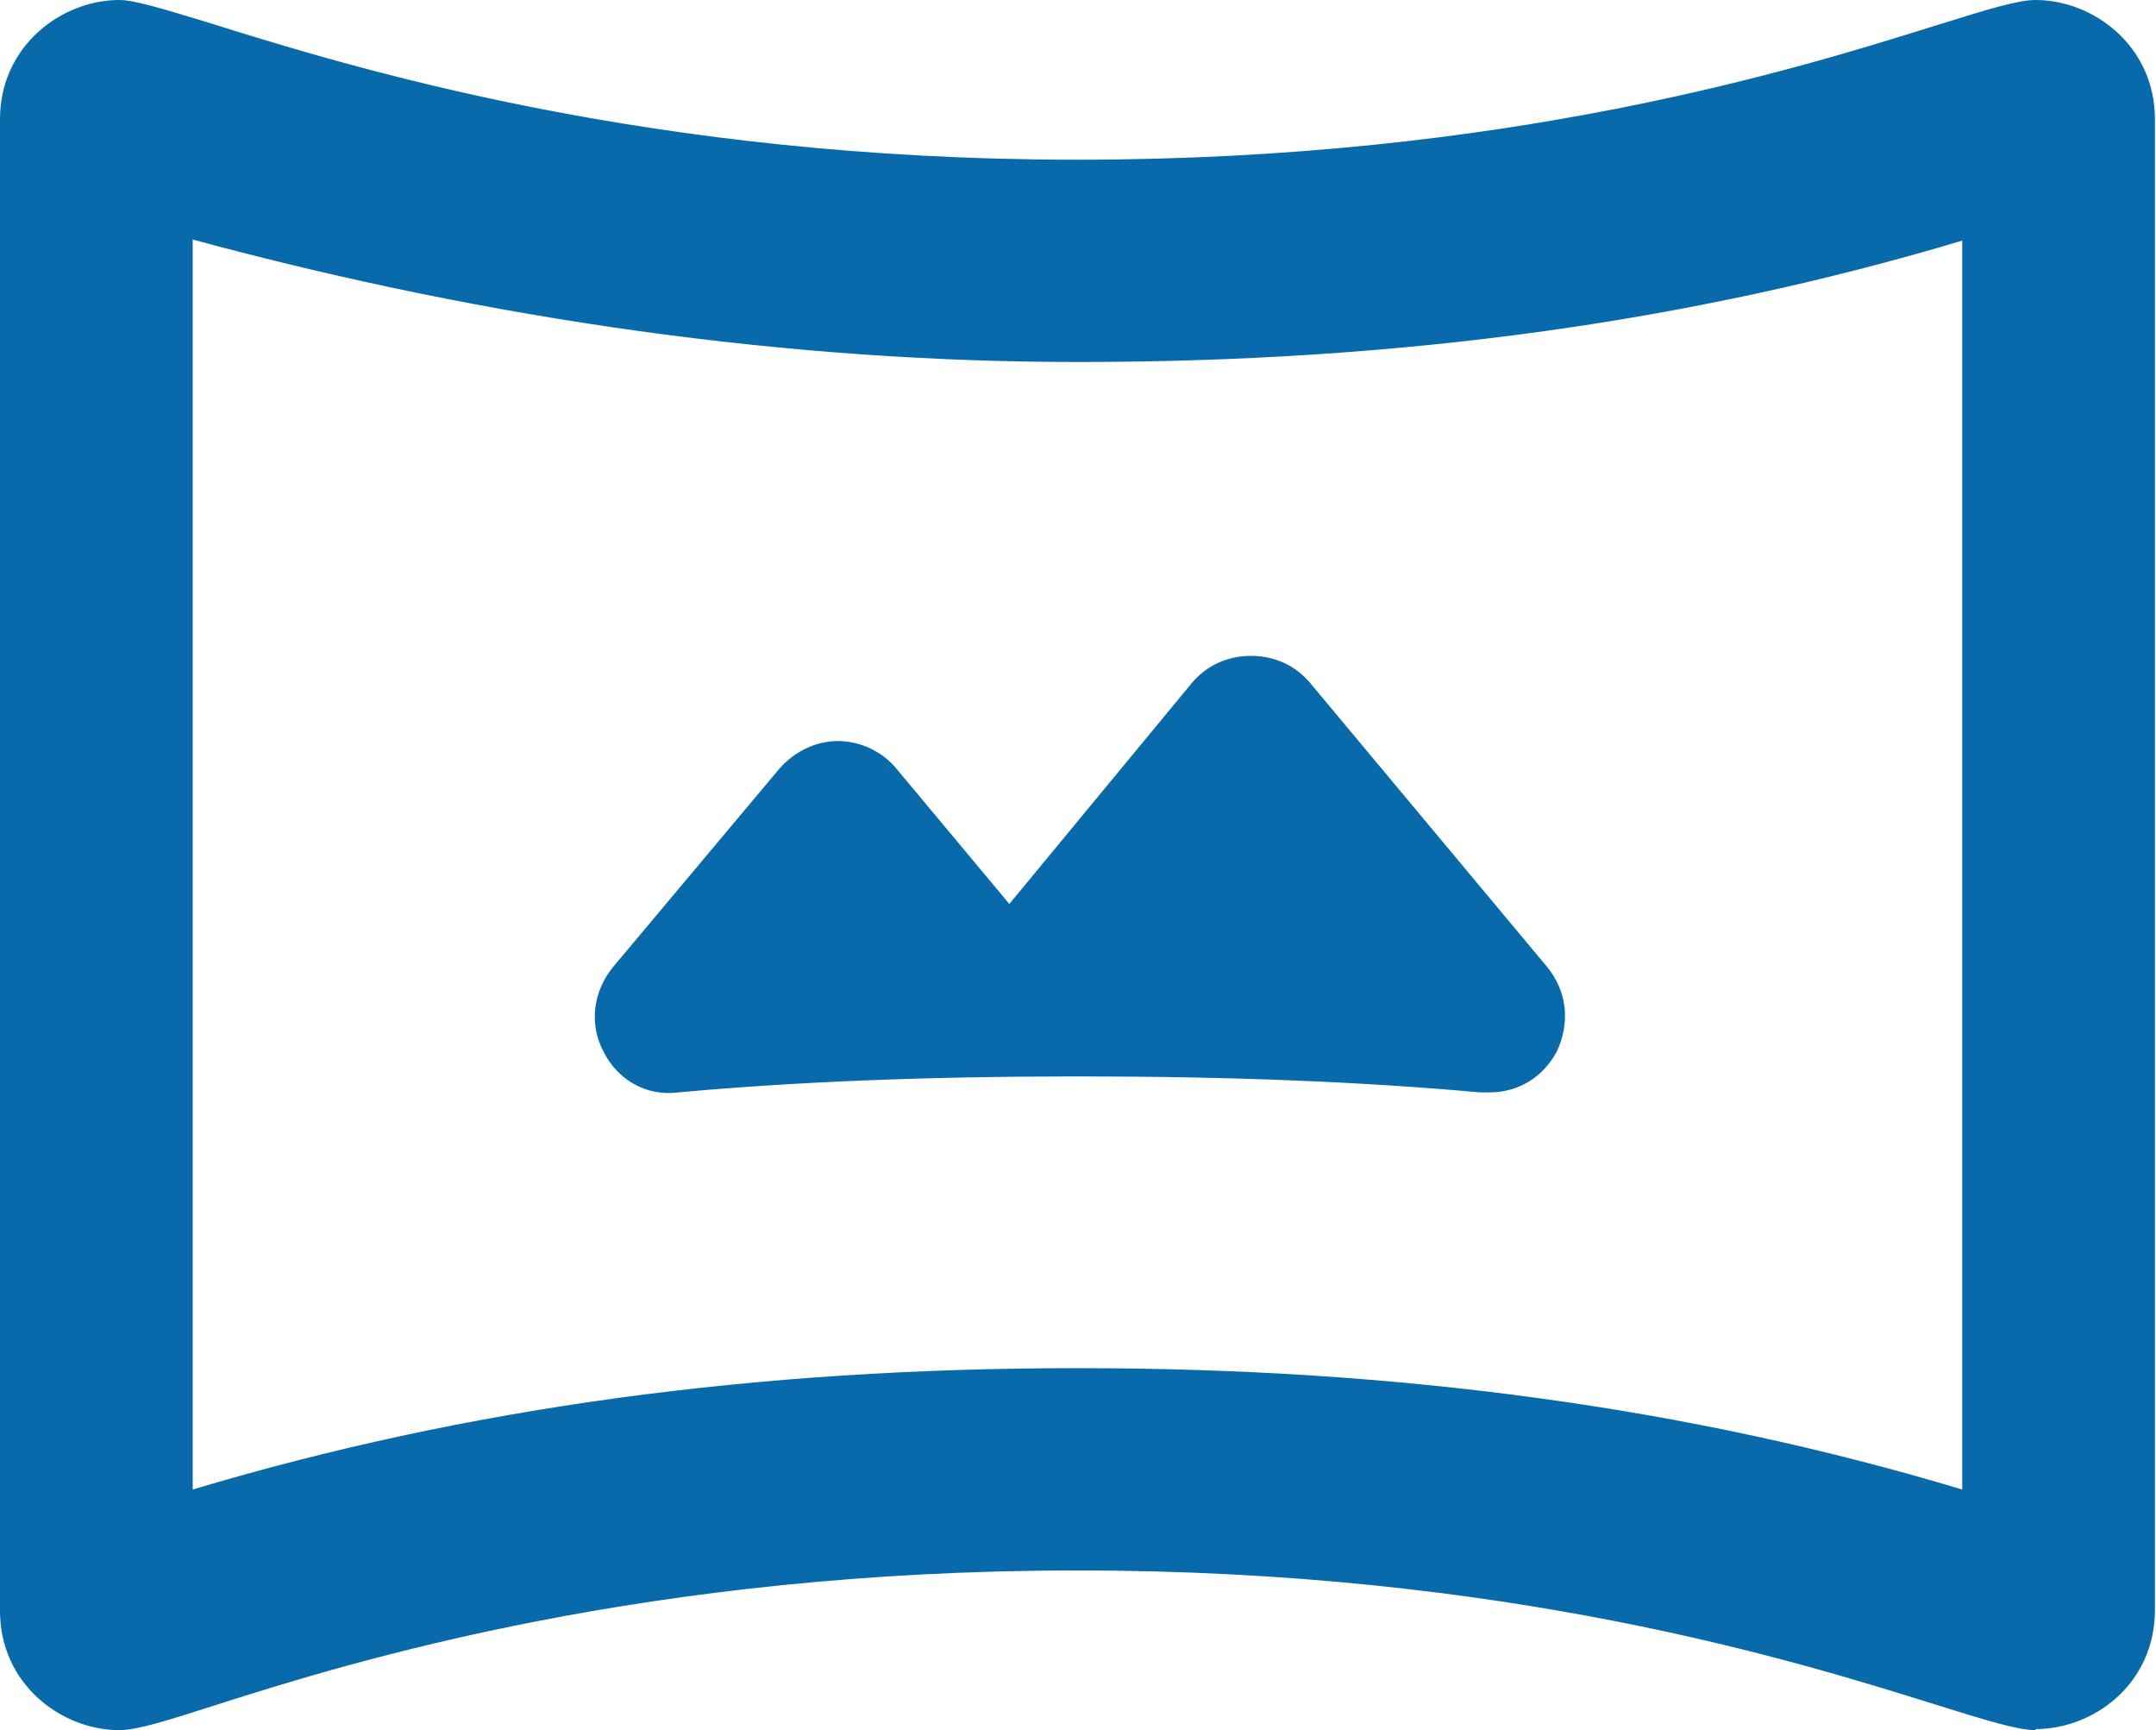
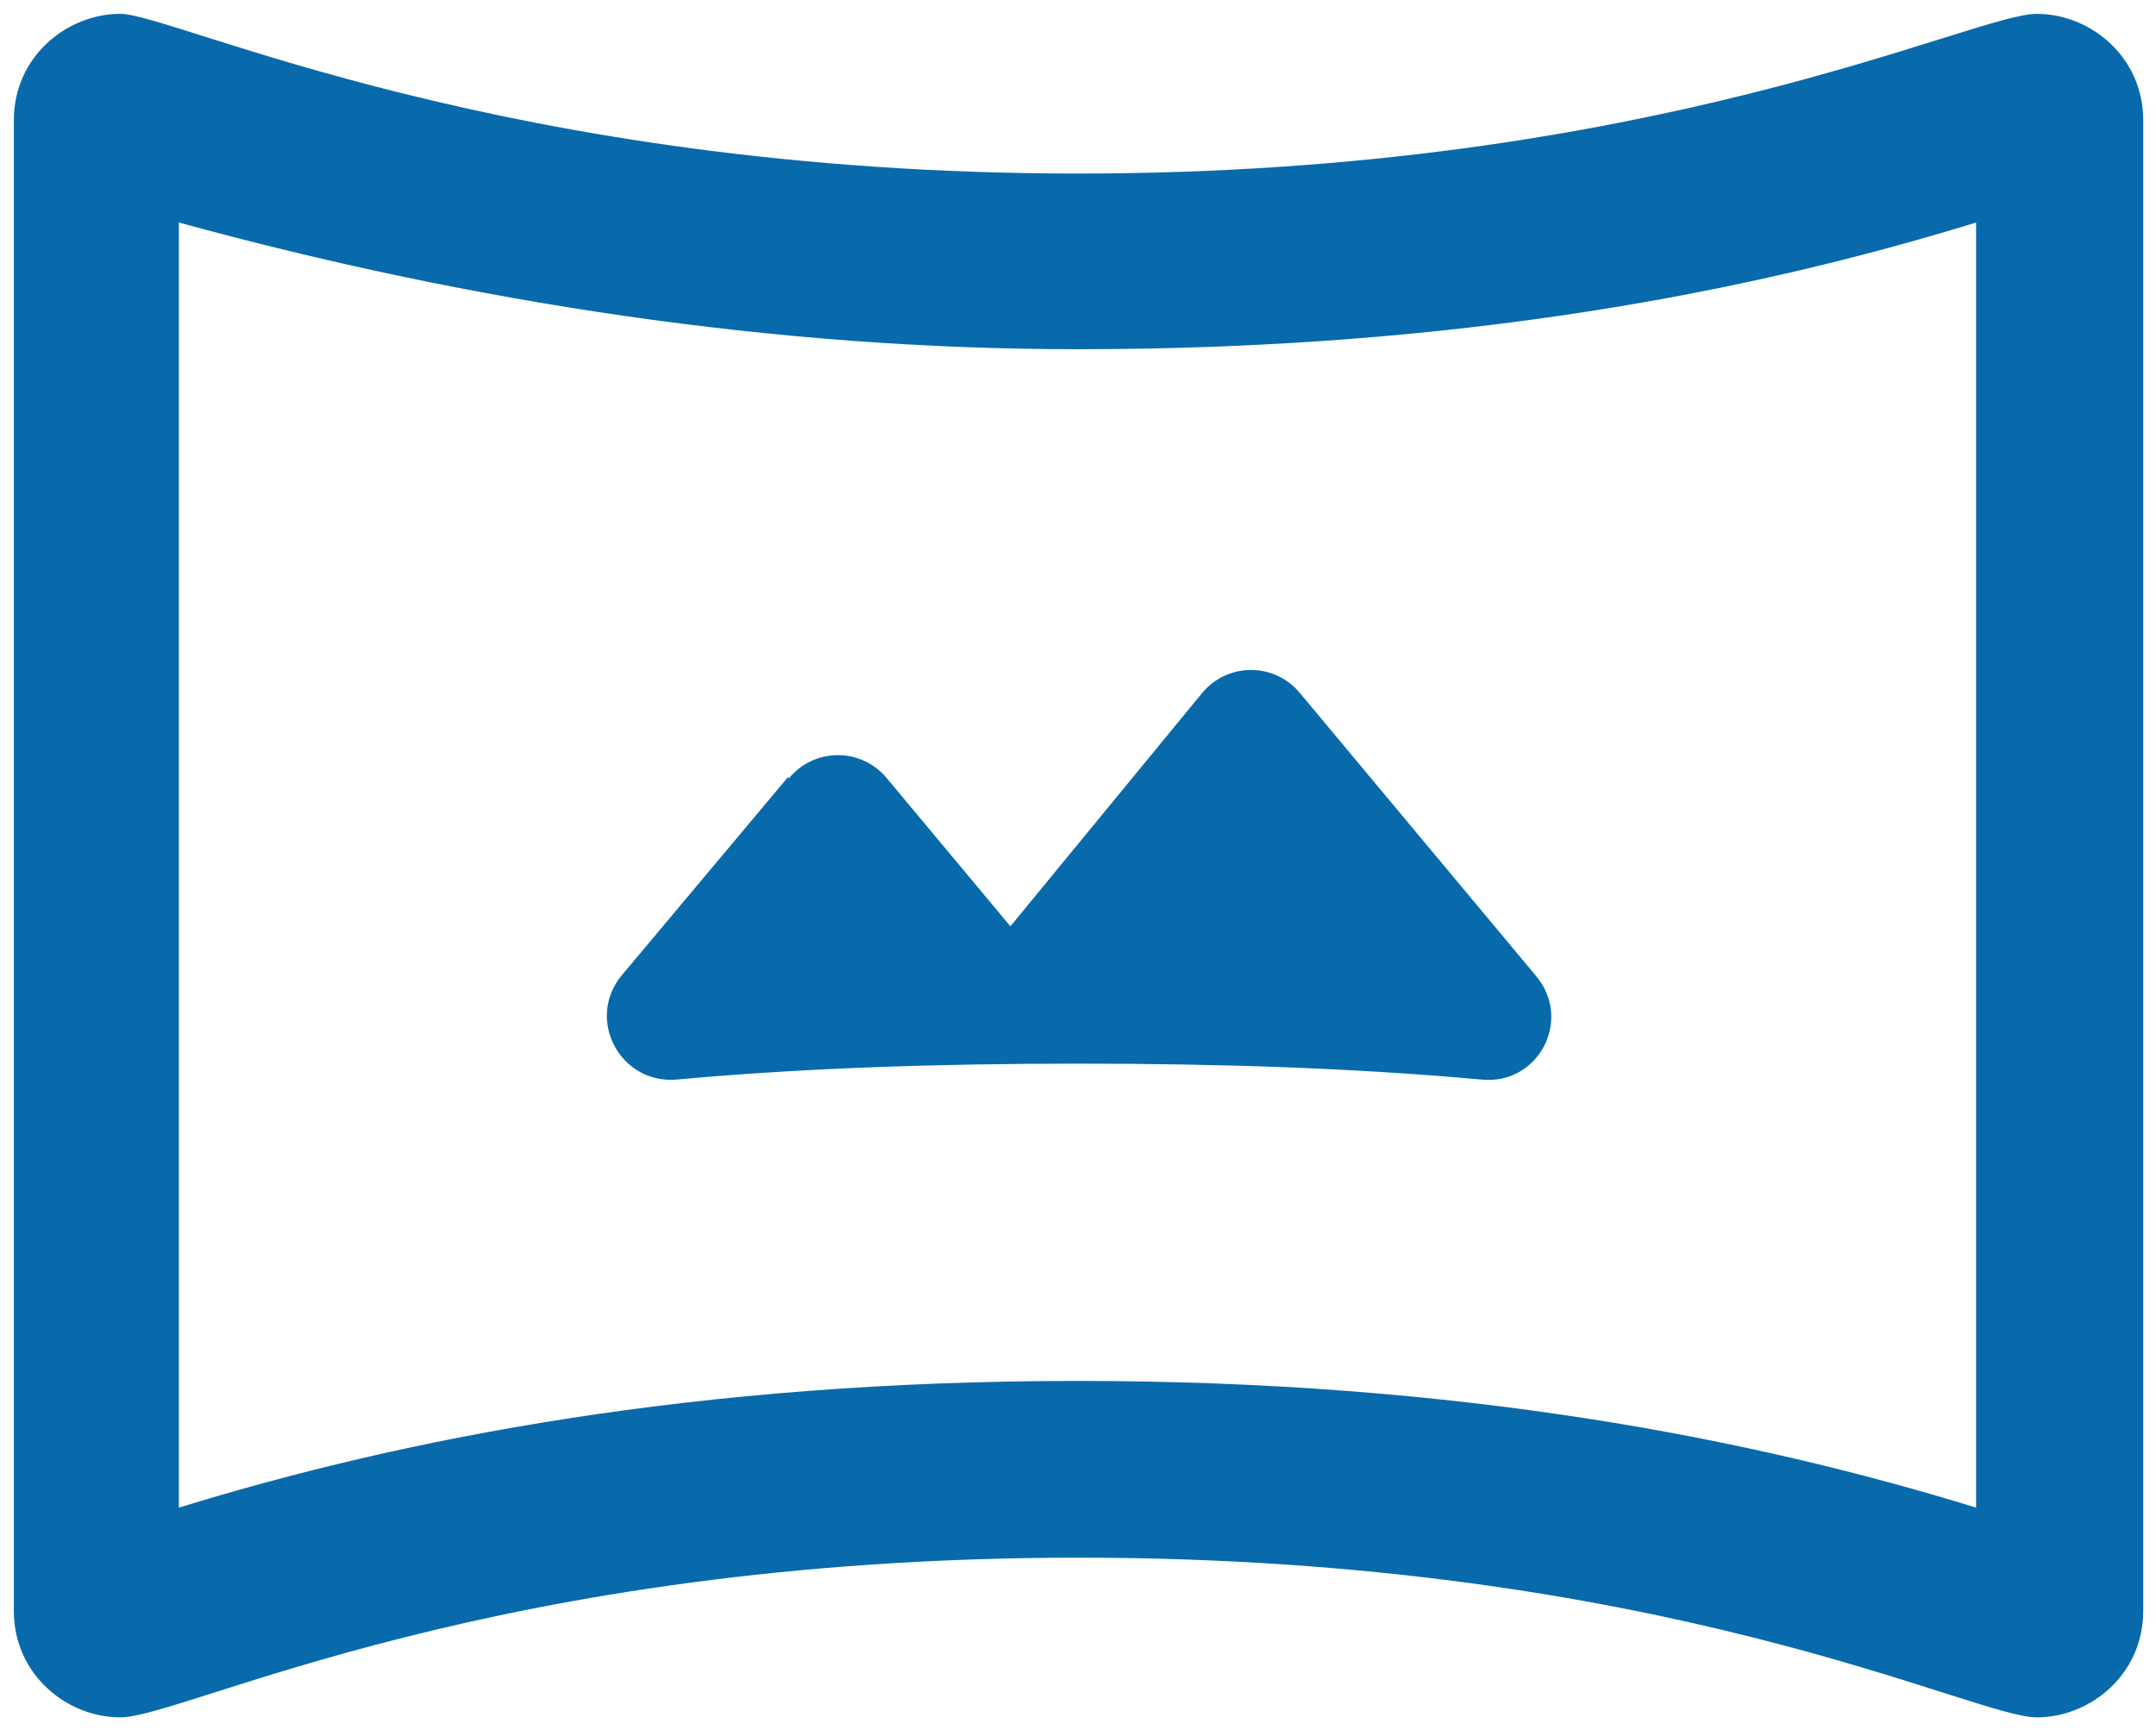
<svg xmlns="http://www.w3.org/2000/svg" id="Capa_2" viewBox="0 0 20.25 16.25">
  <defs>
    <style>
      .cls-1 {
        fill: #086aab;
      }
    </style>
  </defs>
  <g id="Capa_1-2" data-name="Capa_1">
    <g>
      <path class="cls-1" d="M19.13.13c-.6,0-3.6,1.5-9,1.5S1.63.13,1.13.13.13.53.13,1.13v14c0,.6.5,1,1,1,.6,0,3.5-1.5,9-1.5s8.4,1.5,9,1.5c.5,0,1-.4,1-1V1.13c0-.6-.5-1-1-1ZM18.56,14.16c-2.11-.65-4.85-1.19-8.44-1.19s-6.33.54-8.44,1.19V2.09c2.74.75,5.59,1.19,8.44,1.19,3.59,0,6.33-.54,8.44-1.19v12.07ZM7.4,7.3l-1.56,1.86c-.34.41-.02,1.02.51.98,1.2-.11,2.47-.15,3.78-.15s2.58.04,3.79.15c.53.05.85-.56.51-.97l-2.22-2.66c-.24-.29-.68-.29-.92,0l-1.8,2.19-1.16-1.39c-.24-.29-.68-.29-.92,0Z" />
-       <path class="cls-1" d="M19.12,16.25c-.17,0-.46-.09-.94-.24-1.31-.41-4.03-1.26-8.06-1.26s-6.8.85-8.08,1.26c-.47.15-.75.24-.92.24-.54,0-1.12-.43-1.12-1.12V1.12C0,.43.58,0,1.12,0c.14,0,.4.08.83.21,1.34.42,4.14,1.29,8.17,1.29s6.75-.85,8.06-1.26c.48-.15.77-.24.94-.24.54,0,1.12.43,1.12,1.12v14c0,.7-.58,1.12-1.12,1.12ZM10.12,14.5c4.07,0,6.82.86,8.14,1.27.42.13.73.23.86.23.42,0,.88-.33.88-.88V1.12c0-.54-.45-.88-.88-.88-.13,0-.44.1-.86.23-1.32.41-4.07,1.27-8.14,1.27S3.23.88,1.88.45c-.37-.11-.66-.2-.75-.2-.42,0-.88.33-.88.88v14c0,.54.45.88.88.88.13,0,.43-.09.84-.23,1.3-.41,4.01-1.27,8.16-1.27ZM18.69,14.33l-.16-.05c-2.59-.79-5.34-1.18-8.4-1.18s-5.81.39-8.4,1.18l-.16.05V1.93l.16.04c2.85.78,5.68,1.18,8.41,1.18,3.06,0,5.81-.39,8.4-1.18l.16-.05v12.41ZM10.12,12.85c3.02,0,5.75.37,8.31,1.14V2.26c-2.57.77-5.29,1.14-8.31,1.14-2.7,0-5.5-.39-8.31-1.15v11.74c2.57-.77,5.29-1.14,8.31-1.14ZM13.97,10.26s-.05,0-.07,0c-1.1-.1-2.34-.15-3.77-.15s-2.66.05-3.76.15c-.3.04-.57-.12-.7-.38-.14-.26-.1-.57.09-.8l1.56-1.86c.14-.16.34-.26.55-.26h0c.21,0,.42.1.55.26l1.06,1.27,1.71-2.07c.14-.17.34-.26.56-.26h0c.22,0,.42.09.56.26l2.22,2.66c.19.23.22.53.09.8-.13.24-.36.38-.63.38ZM10.12,9.86c1.45,0,2.69.05,3.8.15.23.01.39-.12.46-.25.07-.13.09-.34-.06-.52l-2.22-2.66c-.09-.11-.22-.17-.36-.17h0c-.14,0-.27.06-.36.17l-1.9,2.31-1.25-1.51c-.09-.11-.22-.17-.36-.17h0c-.14,0-.27.06-.36.17l-1.56,1.86c-.15.18-.13.39-.06.52.07.13.23.27.46.25,1.11-.1,2.35-.15,3.79-.15Z" />
    </g>
  </g>
</svg>